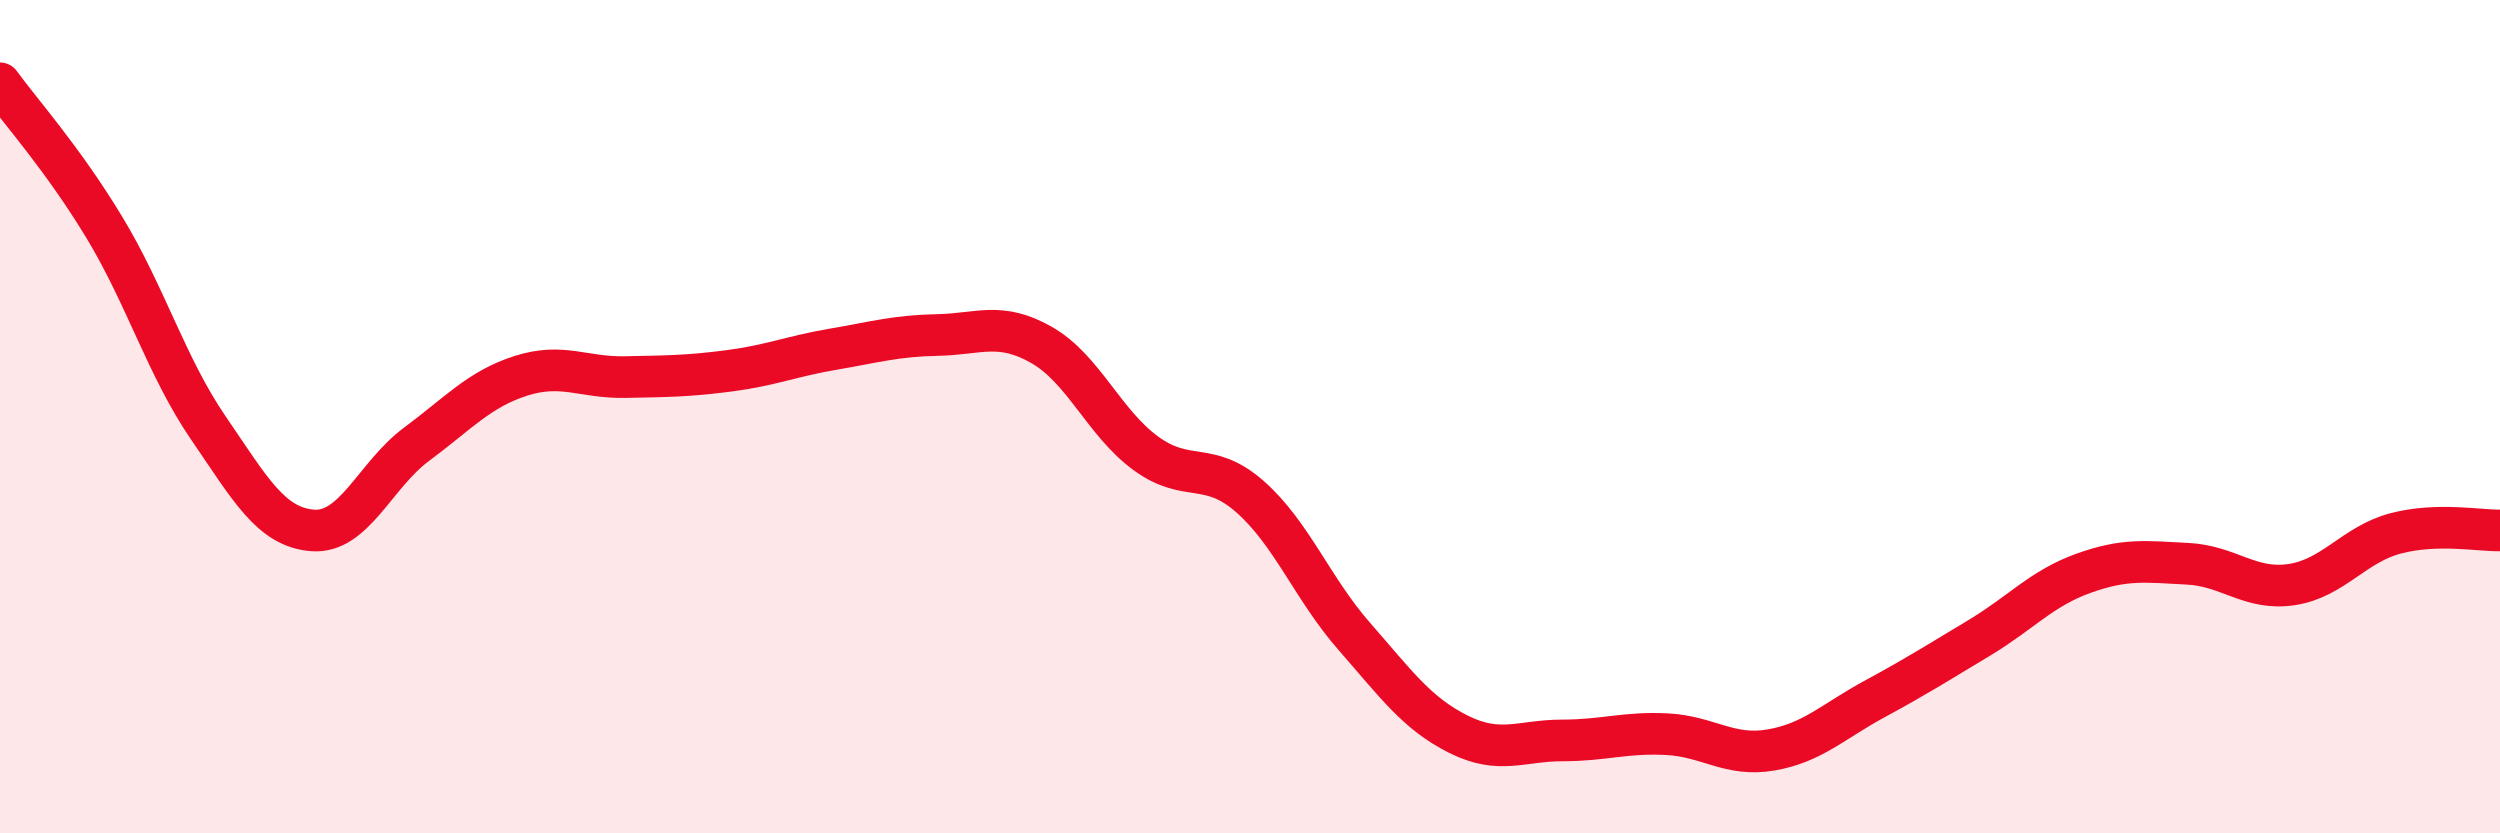
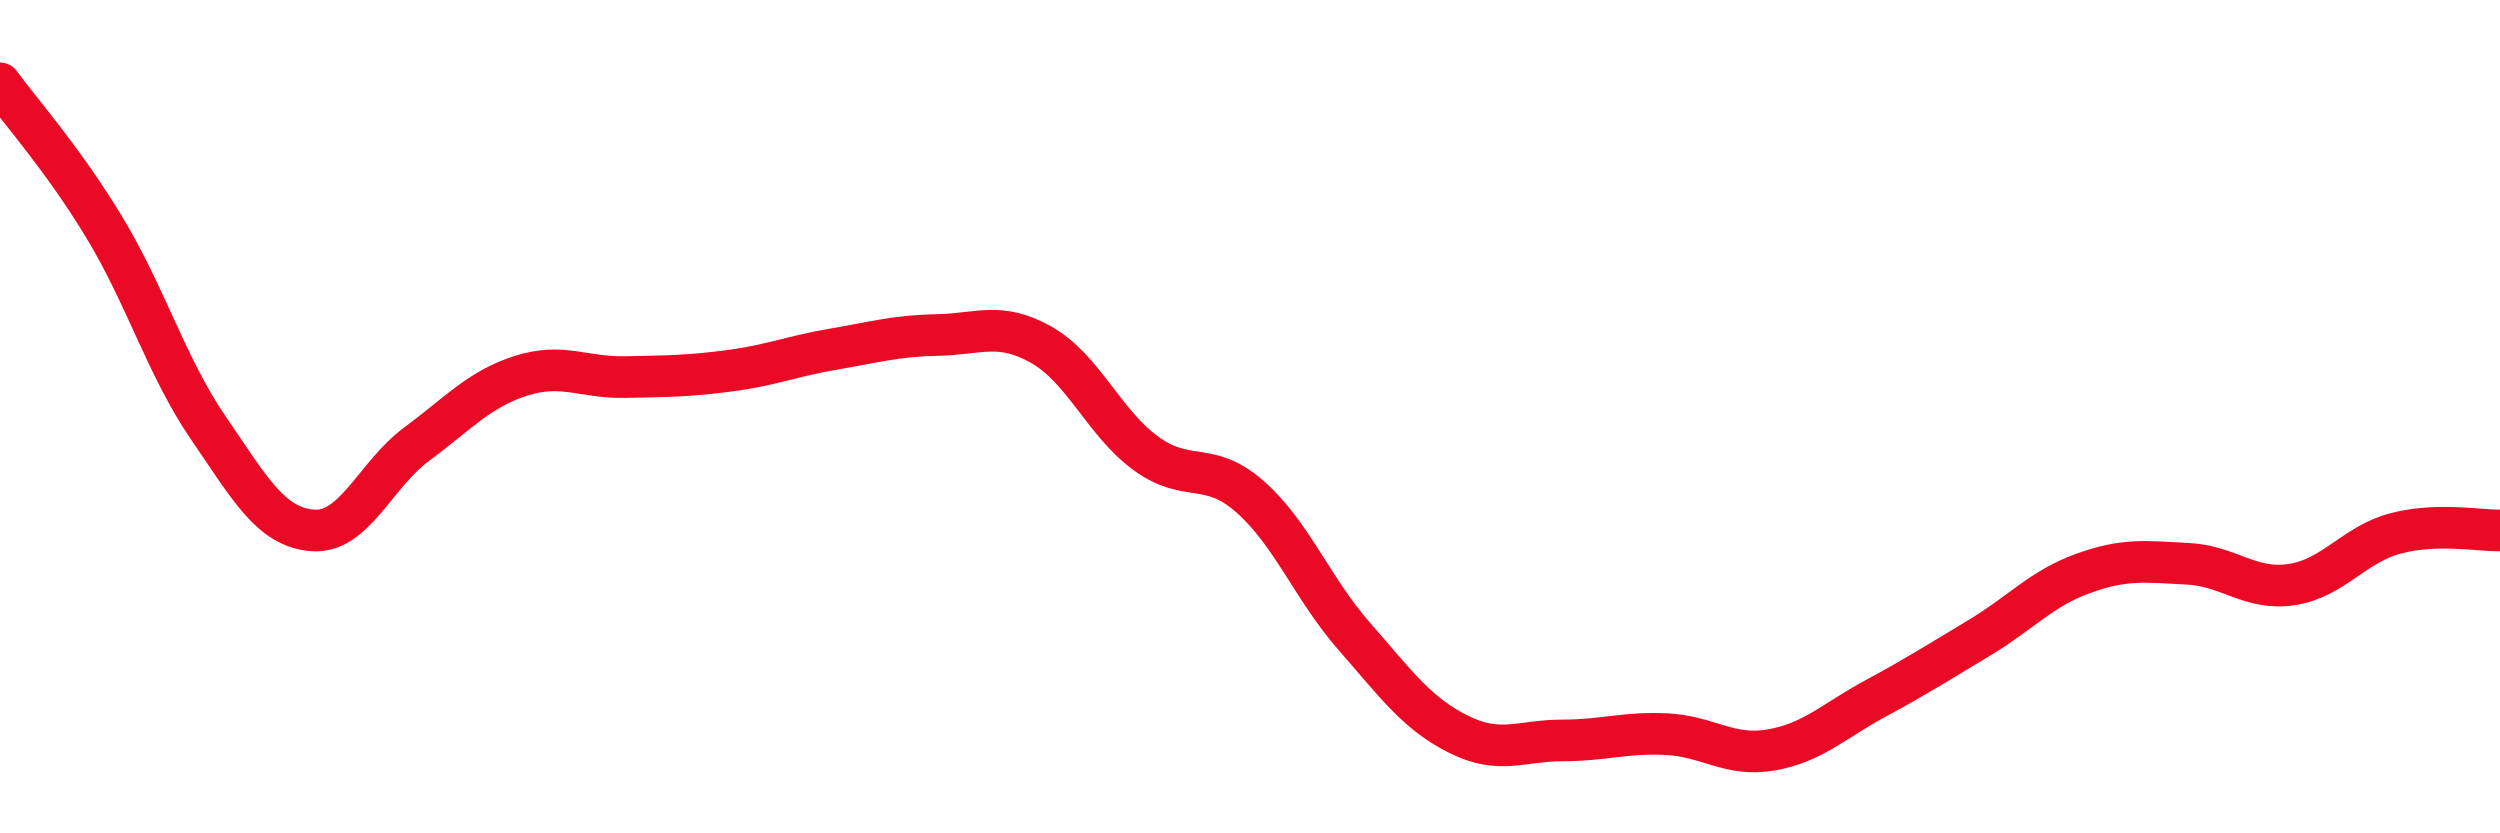
<svg xmlns="http://www.w3.org/2000/svg" width="60" height="20" viewBox="0 0 60 20">
-   <path d="M 0,2 C 0.5,2.69 1.5,3.8 2.5,5.45 C 3.5,7.1 4,8.81 5,10.27 C 6,11.73 6.5,12.65 7.5,12.73 C 8.5,12.81 9,11.4 10,10.66 C 11,9.92 11.5,9.34 12.5,9.02 C 13.5,8.7 14,9.07 15,9.05 C 16,9.03 16.5,9.03 17.5,8.9 C 18.5,8.77 19,8.55 20,8.38 C 21,8.21 21.5,8.06 22.5,8.04 C 23.5,8.02 24,7.71 25,8.28 C 26,8.85 26.5,10.15 27.5,10.88 C 28.5,11.61 29,11.04 30,11.92 C 31,12.8 31.5,14.13 32.5,15.27 C 33.5,16.41 34,17.12 35,17.62 C 36,18.12 36.5,17.77 37.5,17.77 C 38.5,17.77 39,17.57 40,17.62 C 41,17.67 41.5,18.17 42.5,18 C 43.5,17.83 44,17.31 45,16.77 C 46,16.23 46.5,15.91 47.5,15.31 C 48.5,14.71 49,14.12 50,13.76 C 51,13.4 51.5,13.48 52.5,13.53 C 53.5,13.58 54,14.18 55,14.03 C 56,13.88 56.5,13.06 57.5,12.8 C 58.5,12.54 59.5,12.74 60,12.73L60 20L0 20Z" fill="#EB0A25" opacity="0.1" stroke-linecap="round" stroke-linejoin="round" />
  <path d="M 0,2 C 0.5,2.69 1.5,3.8 2.5,5.45 C 3.5,7.1 4,8.81 5,10.27 C 6,11.73 6.5,12.65 7.5,12.73 C 8.5,12.81 9,11.4 10,10.66 C 11,9.92 11.5,9.34 12.5,9.02 C 13.5,8.7 14,9.07 15,9.05 C 16,9.03 16.5,9.03 17.5,8.9 C 18.5,8.77 19,8.55 20,8.38 C 21,8.21 21.5,8.06 22.5,8.04 C 23.5,8.02 24,7.71 25,8.28 C 26,8.85 26.5,10.15 27.5,10.88 C 28.5,11.61 29,11.04 30,11.92 C 31,12.8 31.5,14.13 32.5,15.27 C 33.5,16.41 34,17.12 35,17.62 C 36,18.12 36.5,17.77 37.5,17.77 C 38.5,17.77 39,17.57 40,17.62 C 41,17.67 41.5,18.17 42.5,18 C 43.5,17.83 44,17.31 45,16.77 C 46,16.23 46.5,15.91 47.5,15.31 C 48.5,14.71 49,14.12 50,13.76 C 51,13.4 51.5,13.48 52.5,13.53 C 53.5,13.58 54,14.18 55,14.03 C 56,13.88 56.5,13.06 57.5,12.8 C 58.5,12.54 59.5,12.74 60,12.73" stroke="#EB0A25" stroke-width="1" fill="none" stroke-linecap="round" stroke-linejoin="round" />
</svg>